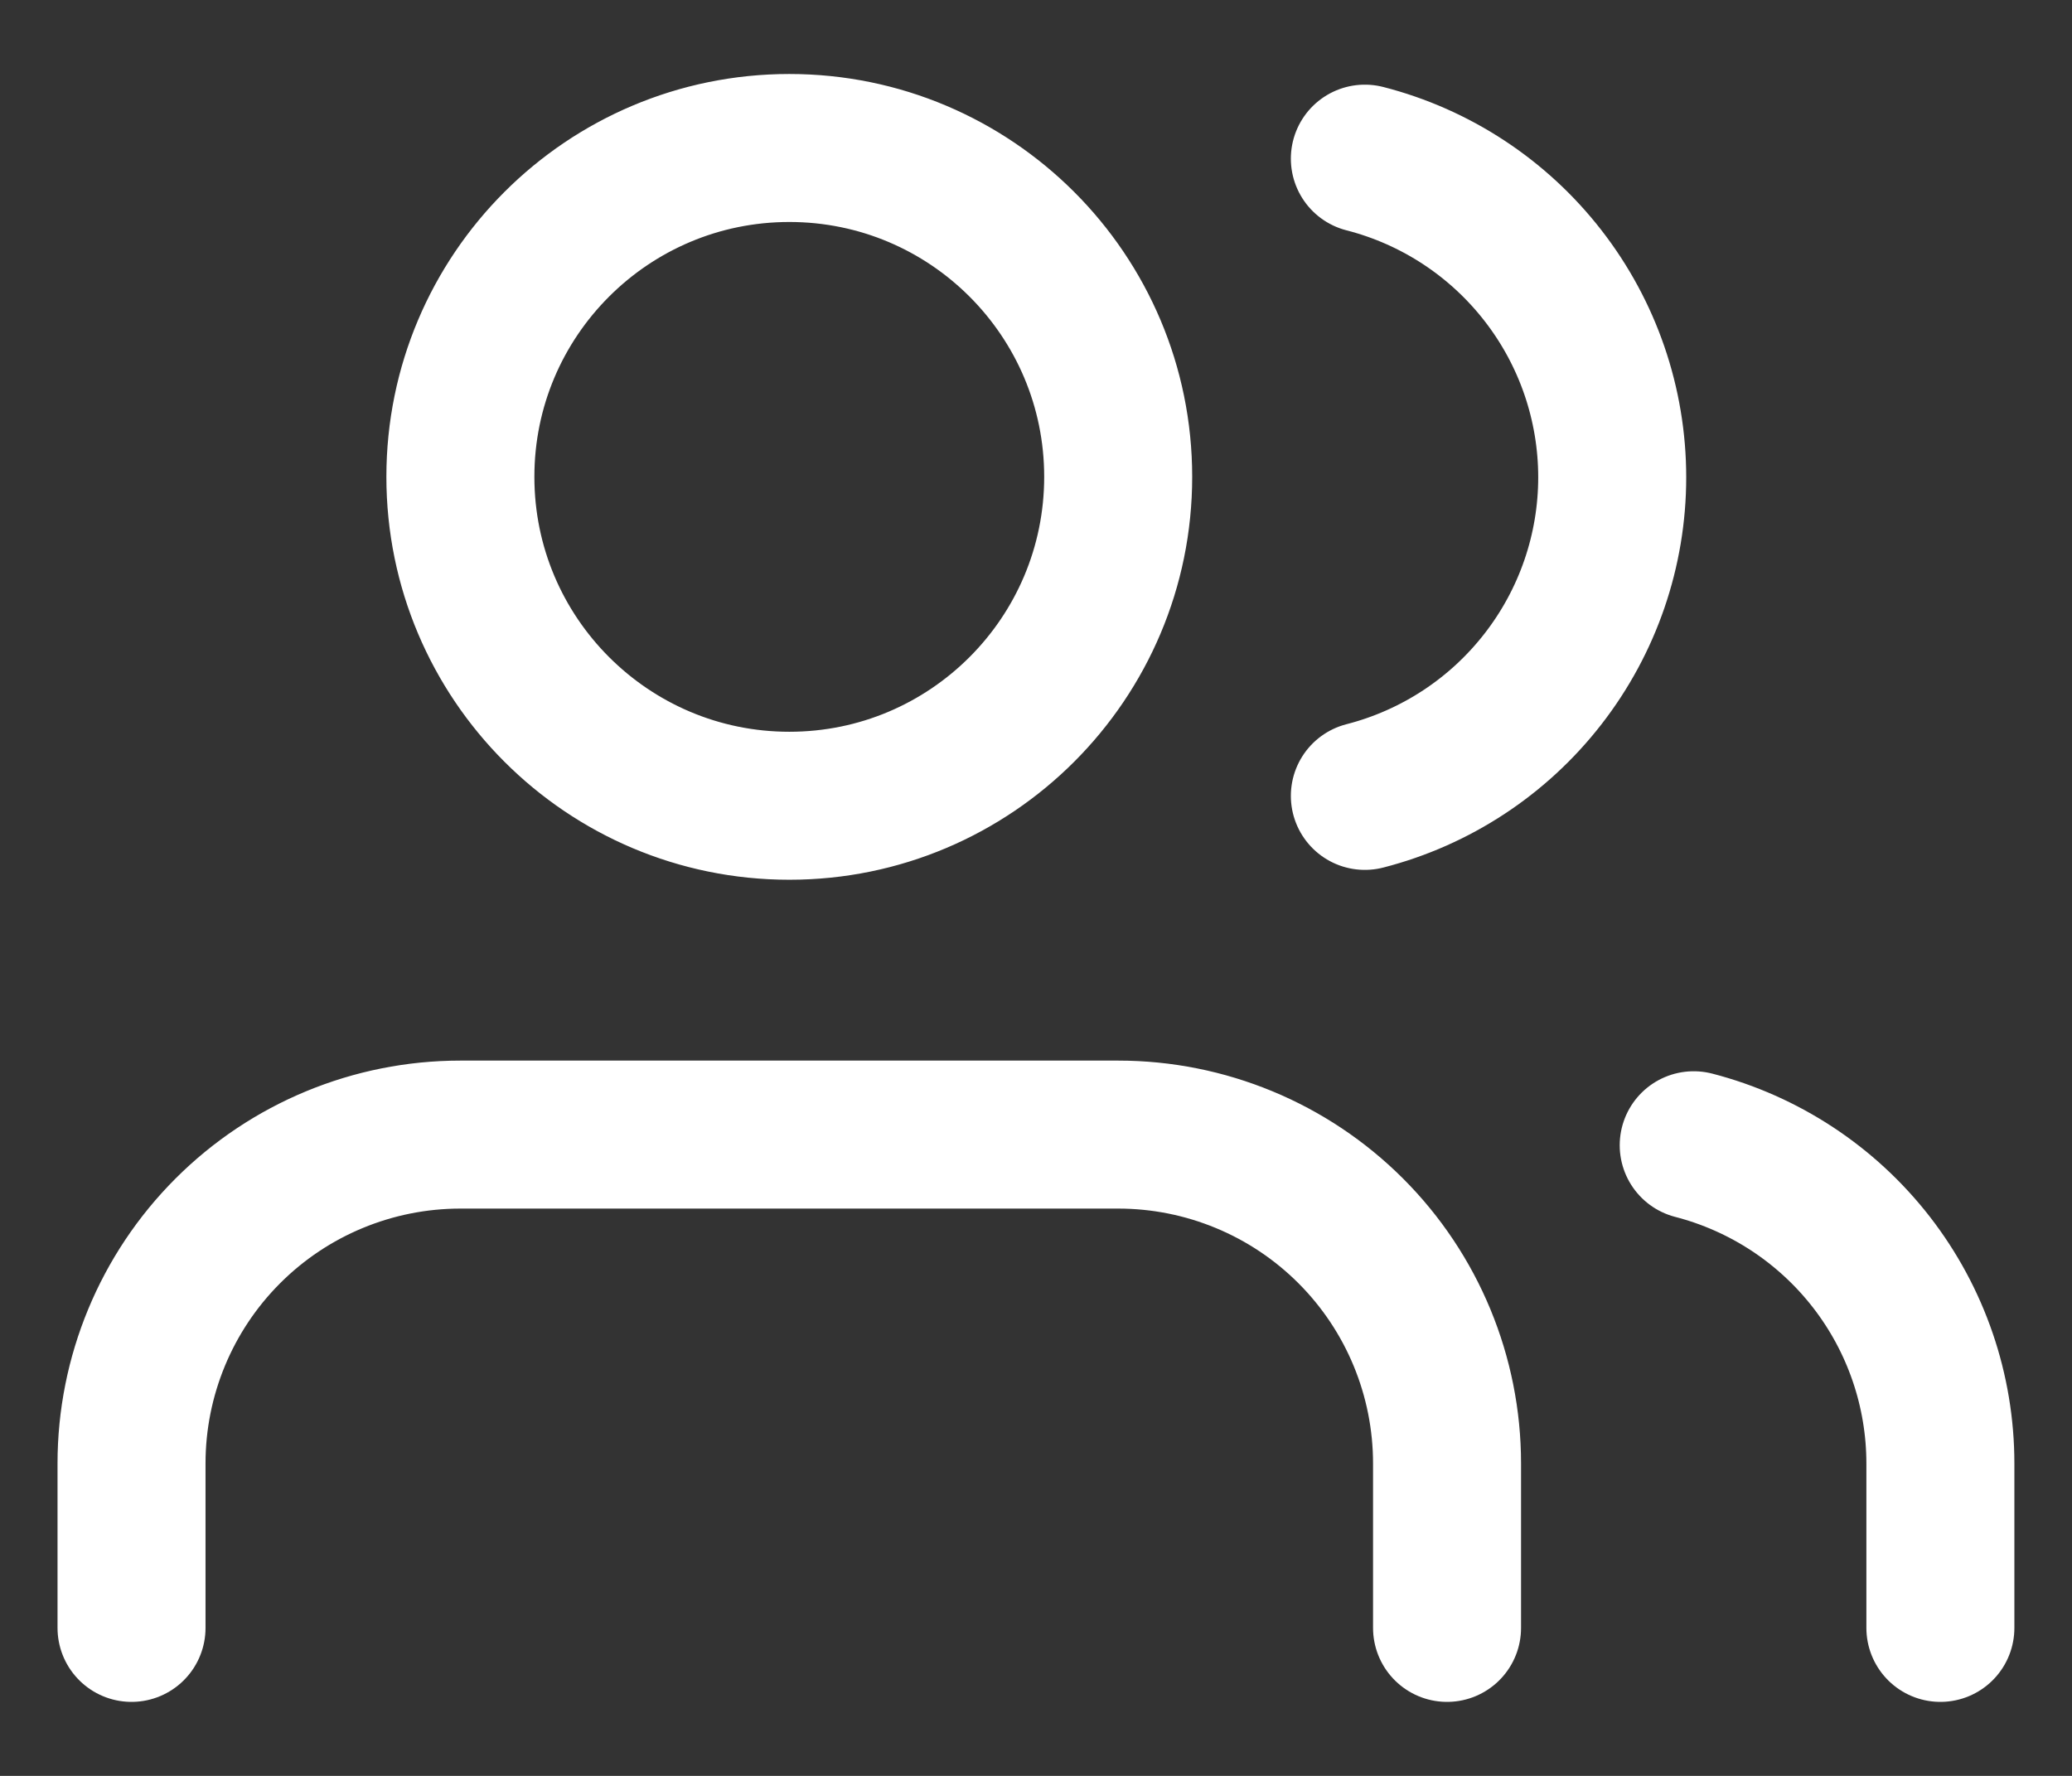
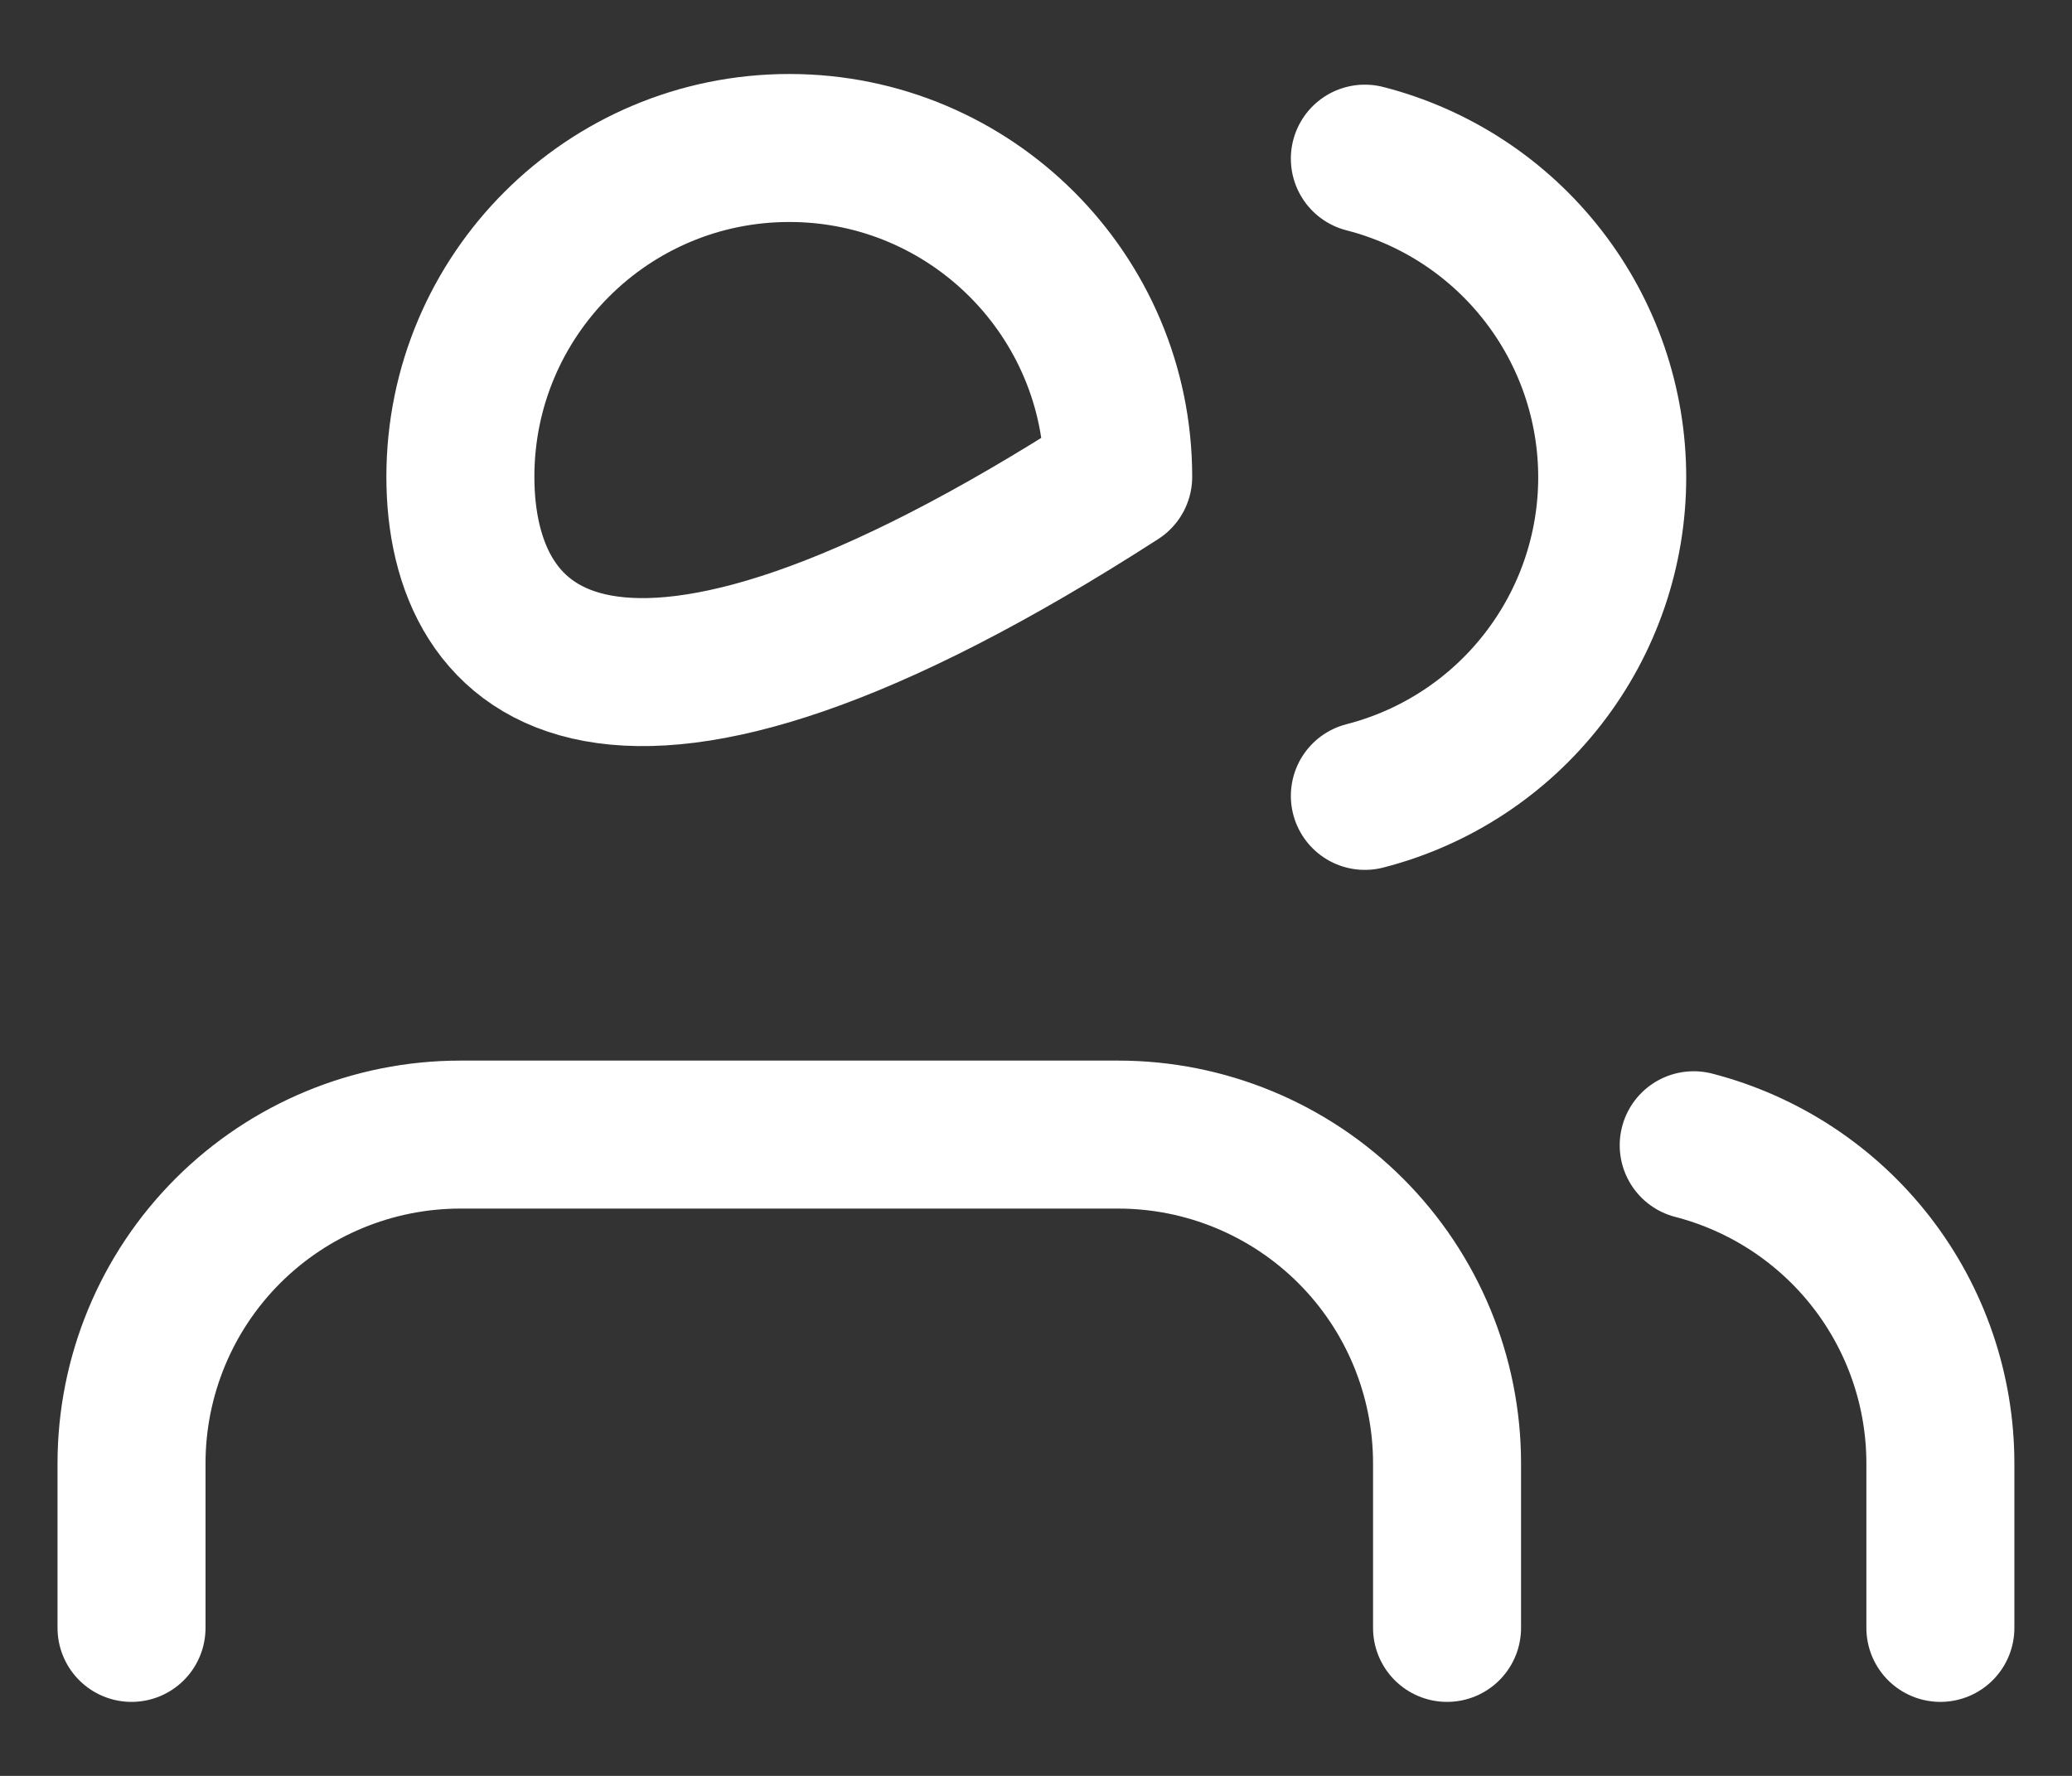
<svg xmlns="http://www.w3.org/2000/svg" width="21" height="18" viewBox="0 0 21 18" fill="none">
  <rect x="0" y="0" width="21" height="18" fill="#333333" stroke="none" />
-   <path d="M14.666 16.5V14.833C14.666 13.949 14.315 13.101 13.69 12.476C13.065 11.851 12.217 11.5 11.333 11.5H4.666C3.782 11.5 2.934 11.851 2.309 12.476C1.684 13.101 1.333 13.949 1.333 14.833V16.5M19.666 16.5V14.833C19.666 14.095 19.42 13.377 18.968 12.794C18.515 12.21 17.881 11.793 17.166 11.608M13.833 1.608C14.55 1.792 15.185 2.209 15.639 2.794C16.093 3.378 16.34 4.097 16.34 4.838C16.34 5.578 16.093 6.297 15.639 6.881C15.185 7.466 14.55 7.883 13.833 8.067M11.333 4.833C11.333 6.674 9.841 8.167 8 8.167C6.159 8.167 4.666 6.674 4.666 4.833C4.666 2.992 6.159 1.5 8 1.5C9.841 1.5 11.333 2.992 11.333 4.833Z" stroke="white" stroke-width="1.5" stroke-linecap="round" stroke-linejoin="round" />
+   <path d="M14.666 16.5V14.833C14.666 13.949 14.315 13.101 13.69 12.476C13.065 11.851 12.217 11.5 11.333 11.5H4.666C3.782 11.5 2.934 11.851 2.309 12.476C1.684 13.101 1.333 13.949 1.333 14.833V16.5M19.666 16.5V14.833C19.666 14.095 19.42 13.377 18.968 12.794C18.515 12.21 17.881 11.793 17.166 11.608M13.833 1.608C14.55 1.792 15.185 2.209 15.639 2.794C16.093 3.378 16.34 4.097 16.34 4.838C16.34 5.578 16.093 6.297 15.639 6.881C15.185 7.466 14.55 7.883 13.833 8.067M11.333 4.833C6.159 8.167 4.666 6.674 4.666 4.833C4.666 2.992 6.159 1.5 8 1.5C9.841 1.5 11.333 2.992 11.333 4.833Z" stroke="white" stroke-width="1.5" stroke-linecap="round" stroke-linejoin="round" />
</svg>